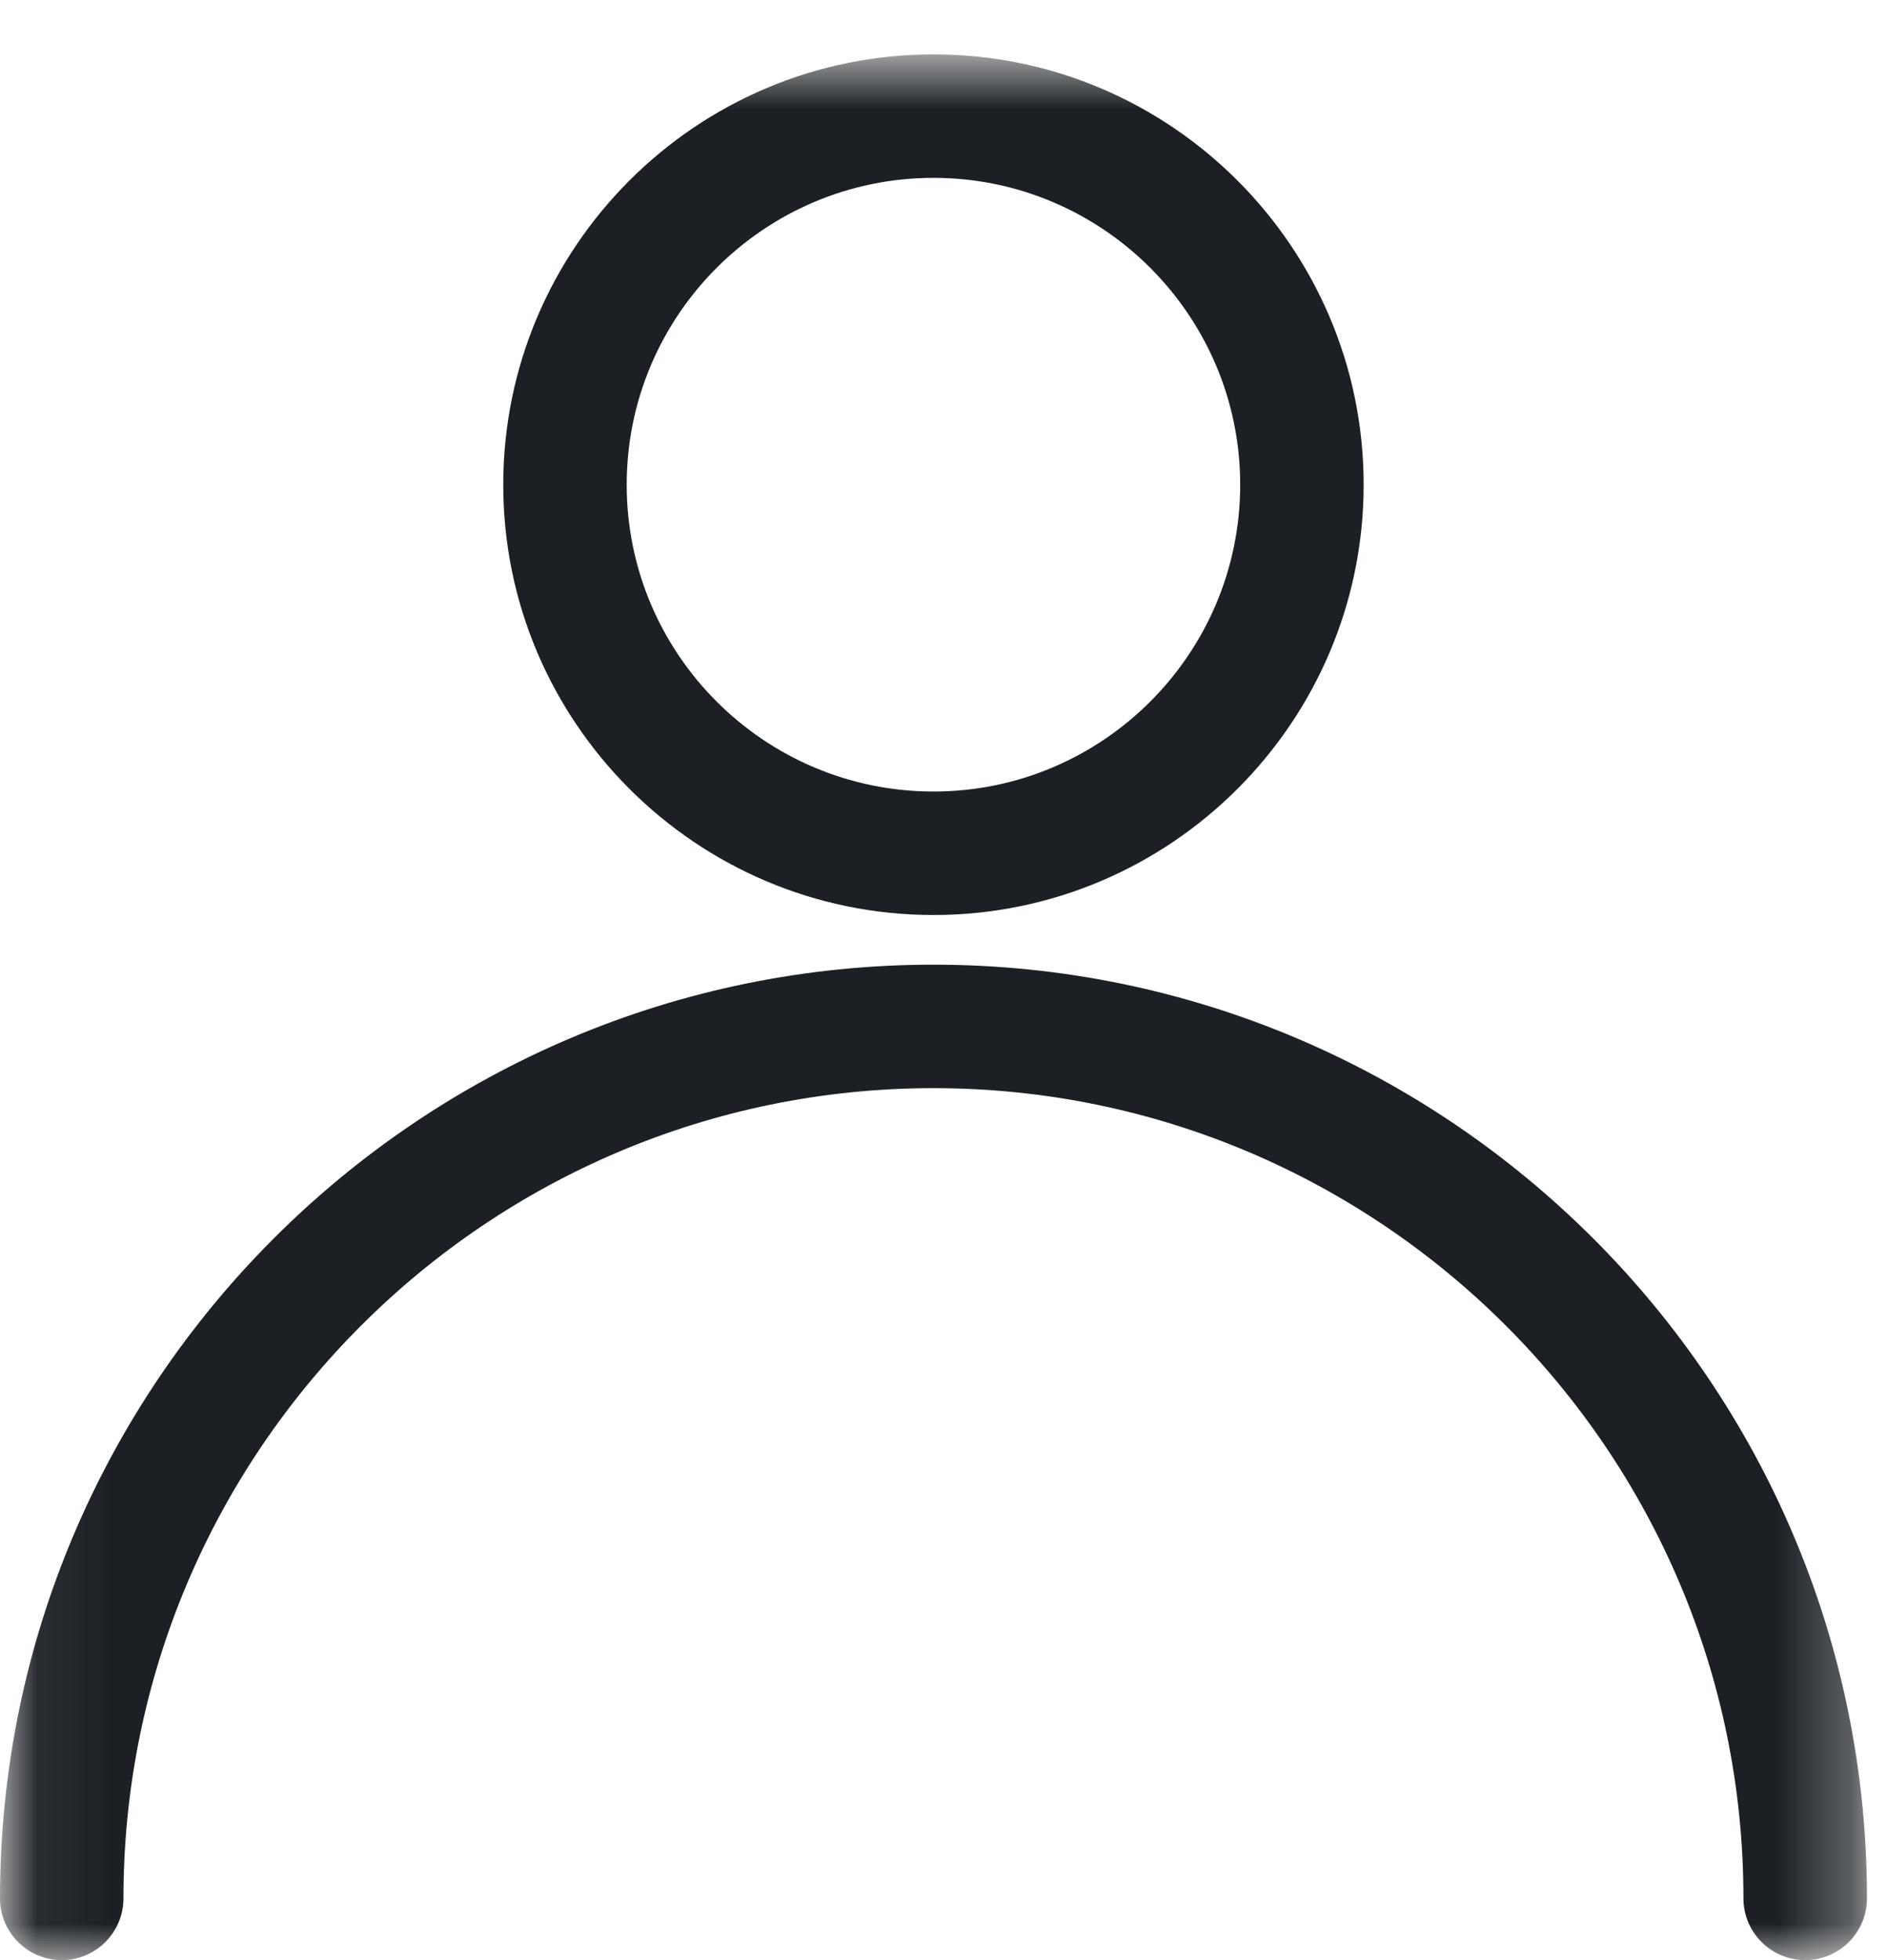
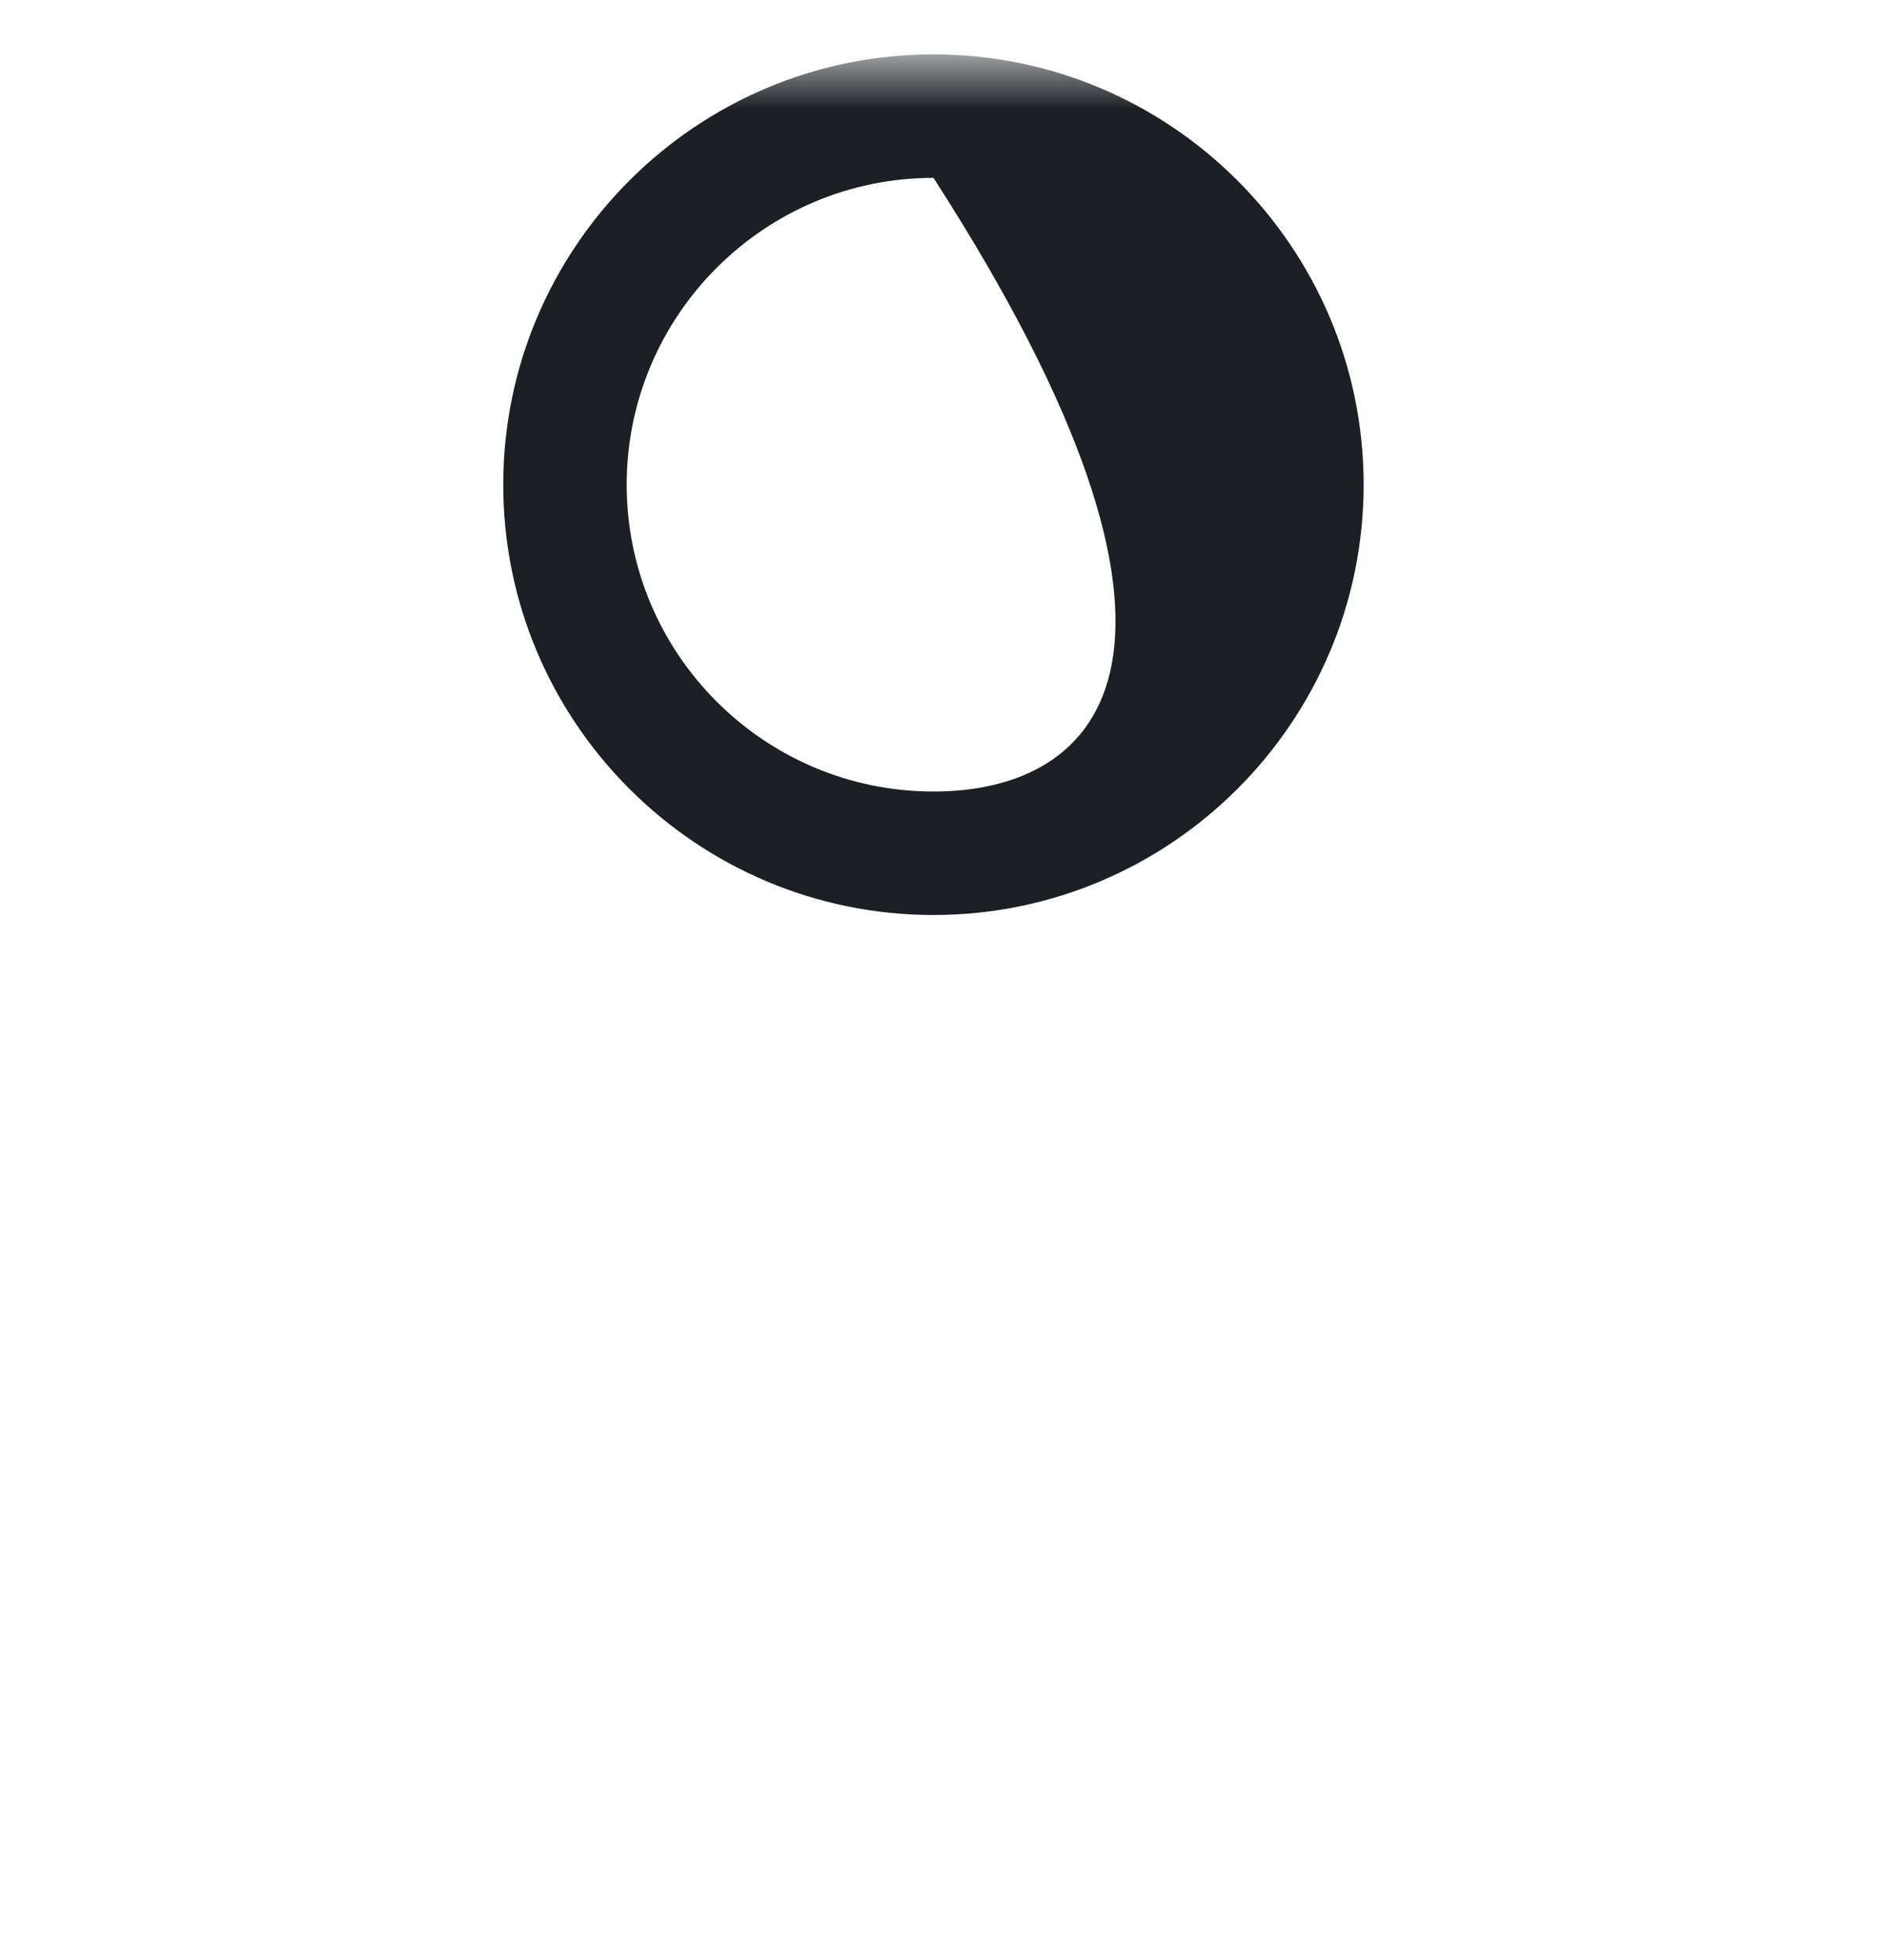
<svg xmlns="http://www.w3.org/2000/svg" xmlns:xlink="http://www.w3.org/1999/xlink" width="26px" height="27px" viewBox="0 0 26 27" version="1.1">
  <title>Group</title>
  <desc>Created with Sketch.</desc>
  <defs>
    <polygon id="path-1" points="0.06 0.749 25.724 0.749 25.724 27 0.06 27" />
  </defs>
  <g id="Uppdaterad:-Desktop" stroke="none" stroke-width="1" fill="none" fill-rule="evenodd">
    <g id="Desktop-WW-Logga-in" transform="translate(-1282, -25)">
      <g id="Group-5" transform="translate(1272, 25)">
        <g id="Group" transform="translate(10, 0)">
          <mask id="mask-2" fill="white">
            <use xlink:href="#path-1" />
          </mask>
          <g id="Clip-2" />
-           <path d="M12.862,2.45 C15.192,2.45 17.088,4.346 17.088,6.677 C17.088,9.008 15.192,10.903 12.862,10.903 C10.531,10.903 8.635,9.008 8.635,6.677 C8.635,4.346 10.531,2.45 12.862,2.45 Z M12.862,12.604 C16.13,12.604 18.789,9.945 18.789,6.677 C18.789,3.408 16.13,0.749 12.862,0.749 C9.593,0.749 6.934,3.408 6.934,6.677 C6.934,9.945 9.593,12.604 12.862,12.604 Z" id="Fill-1" fill="#1C2024" mask="url(#mask-2)" />
-           <path d="M24.873,27 C24.403,27 24.022,26.619 24.022,26.149 C24.022,19.995 19.016,14.989 12.862,14.989 C6.708,14.989 1.701,19.995 1.701,26.149 C1.701,26.619 1.32,27 0.851,27 C0.381,27 0,26.619 0,26.149 C0,19.058 5.77,13.288 12.862,13.288 C19.954,13.288 25.724,19.058 25.724,26.149 C25.724,26.619 25.343,27 24.873,27" id="Fill-3" fill="#1C2024" mask="url(#mask-2)" />
+           <path d="M12.862,2.45 C17.088,9.008 15.192,10.903 12.862,10.903 C10.531,10.903 8.635,9.008 8.635,6.677 C8.635,4.346 10.531,2.45 12.862,2.45 Z M12.862,12.604 C16.13,12.604 18.789,9.945 18.789,6.677 C18.789,3.408 16.13,0.749 12.862,0.749 C9.593,0.749 6.934,3.408 6.934,6.677 C6.934,9.945 9.593,12.604 12.862,12.604 Z" id="Fill-1" fill="#1C2024" mask="url(#mask-2)" />
        </g>
      </g>
    </g>
  </g>
</svg>